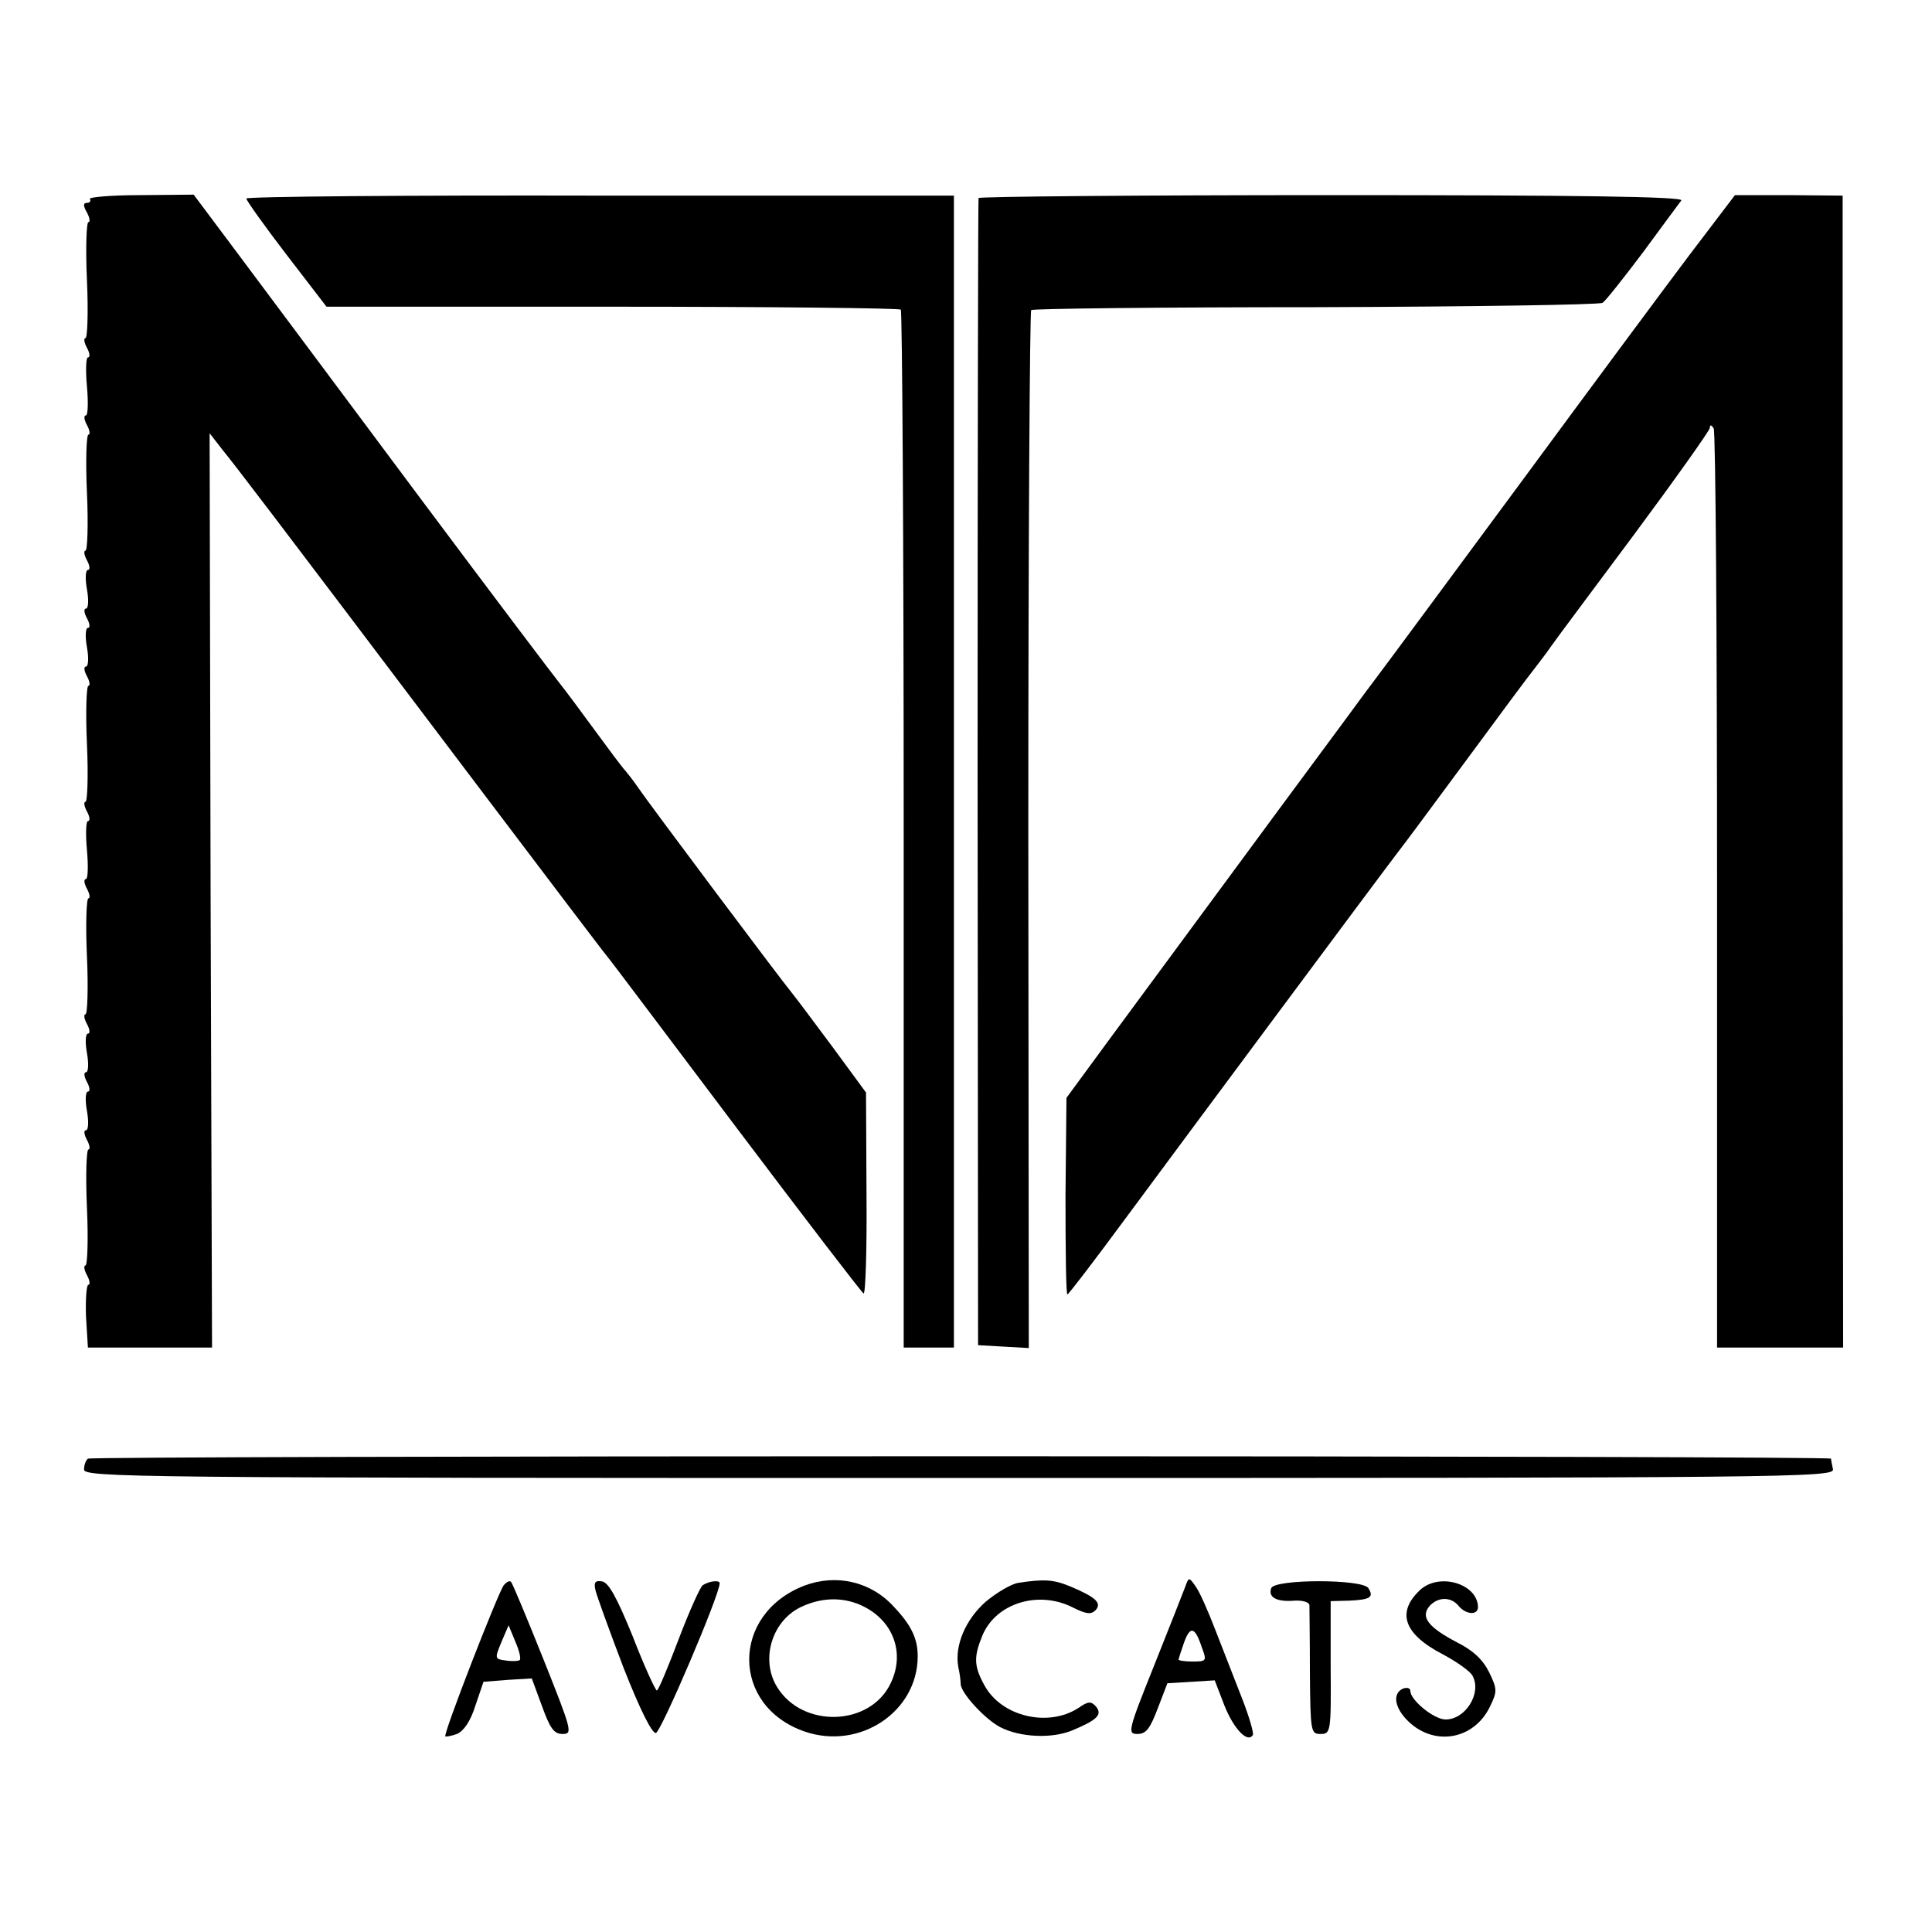
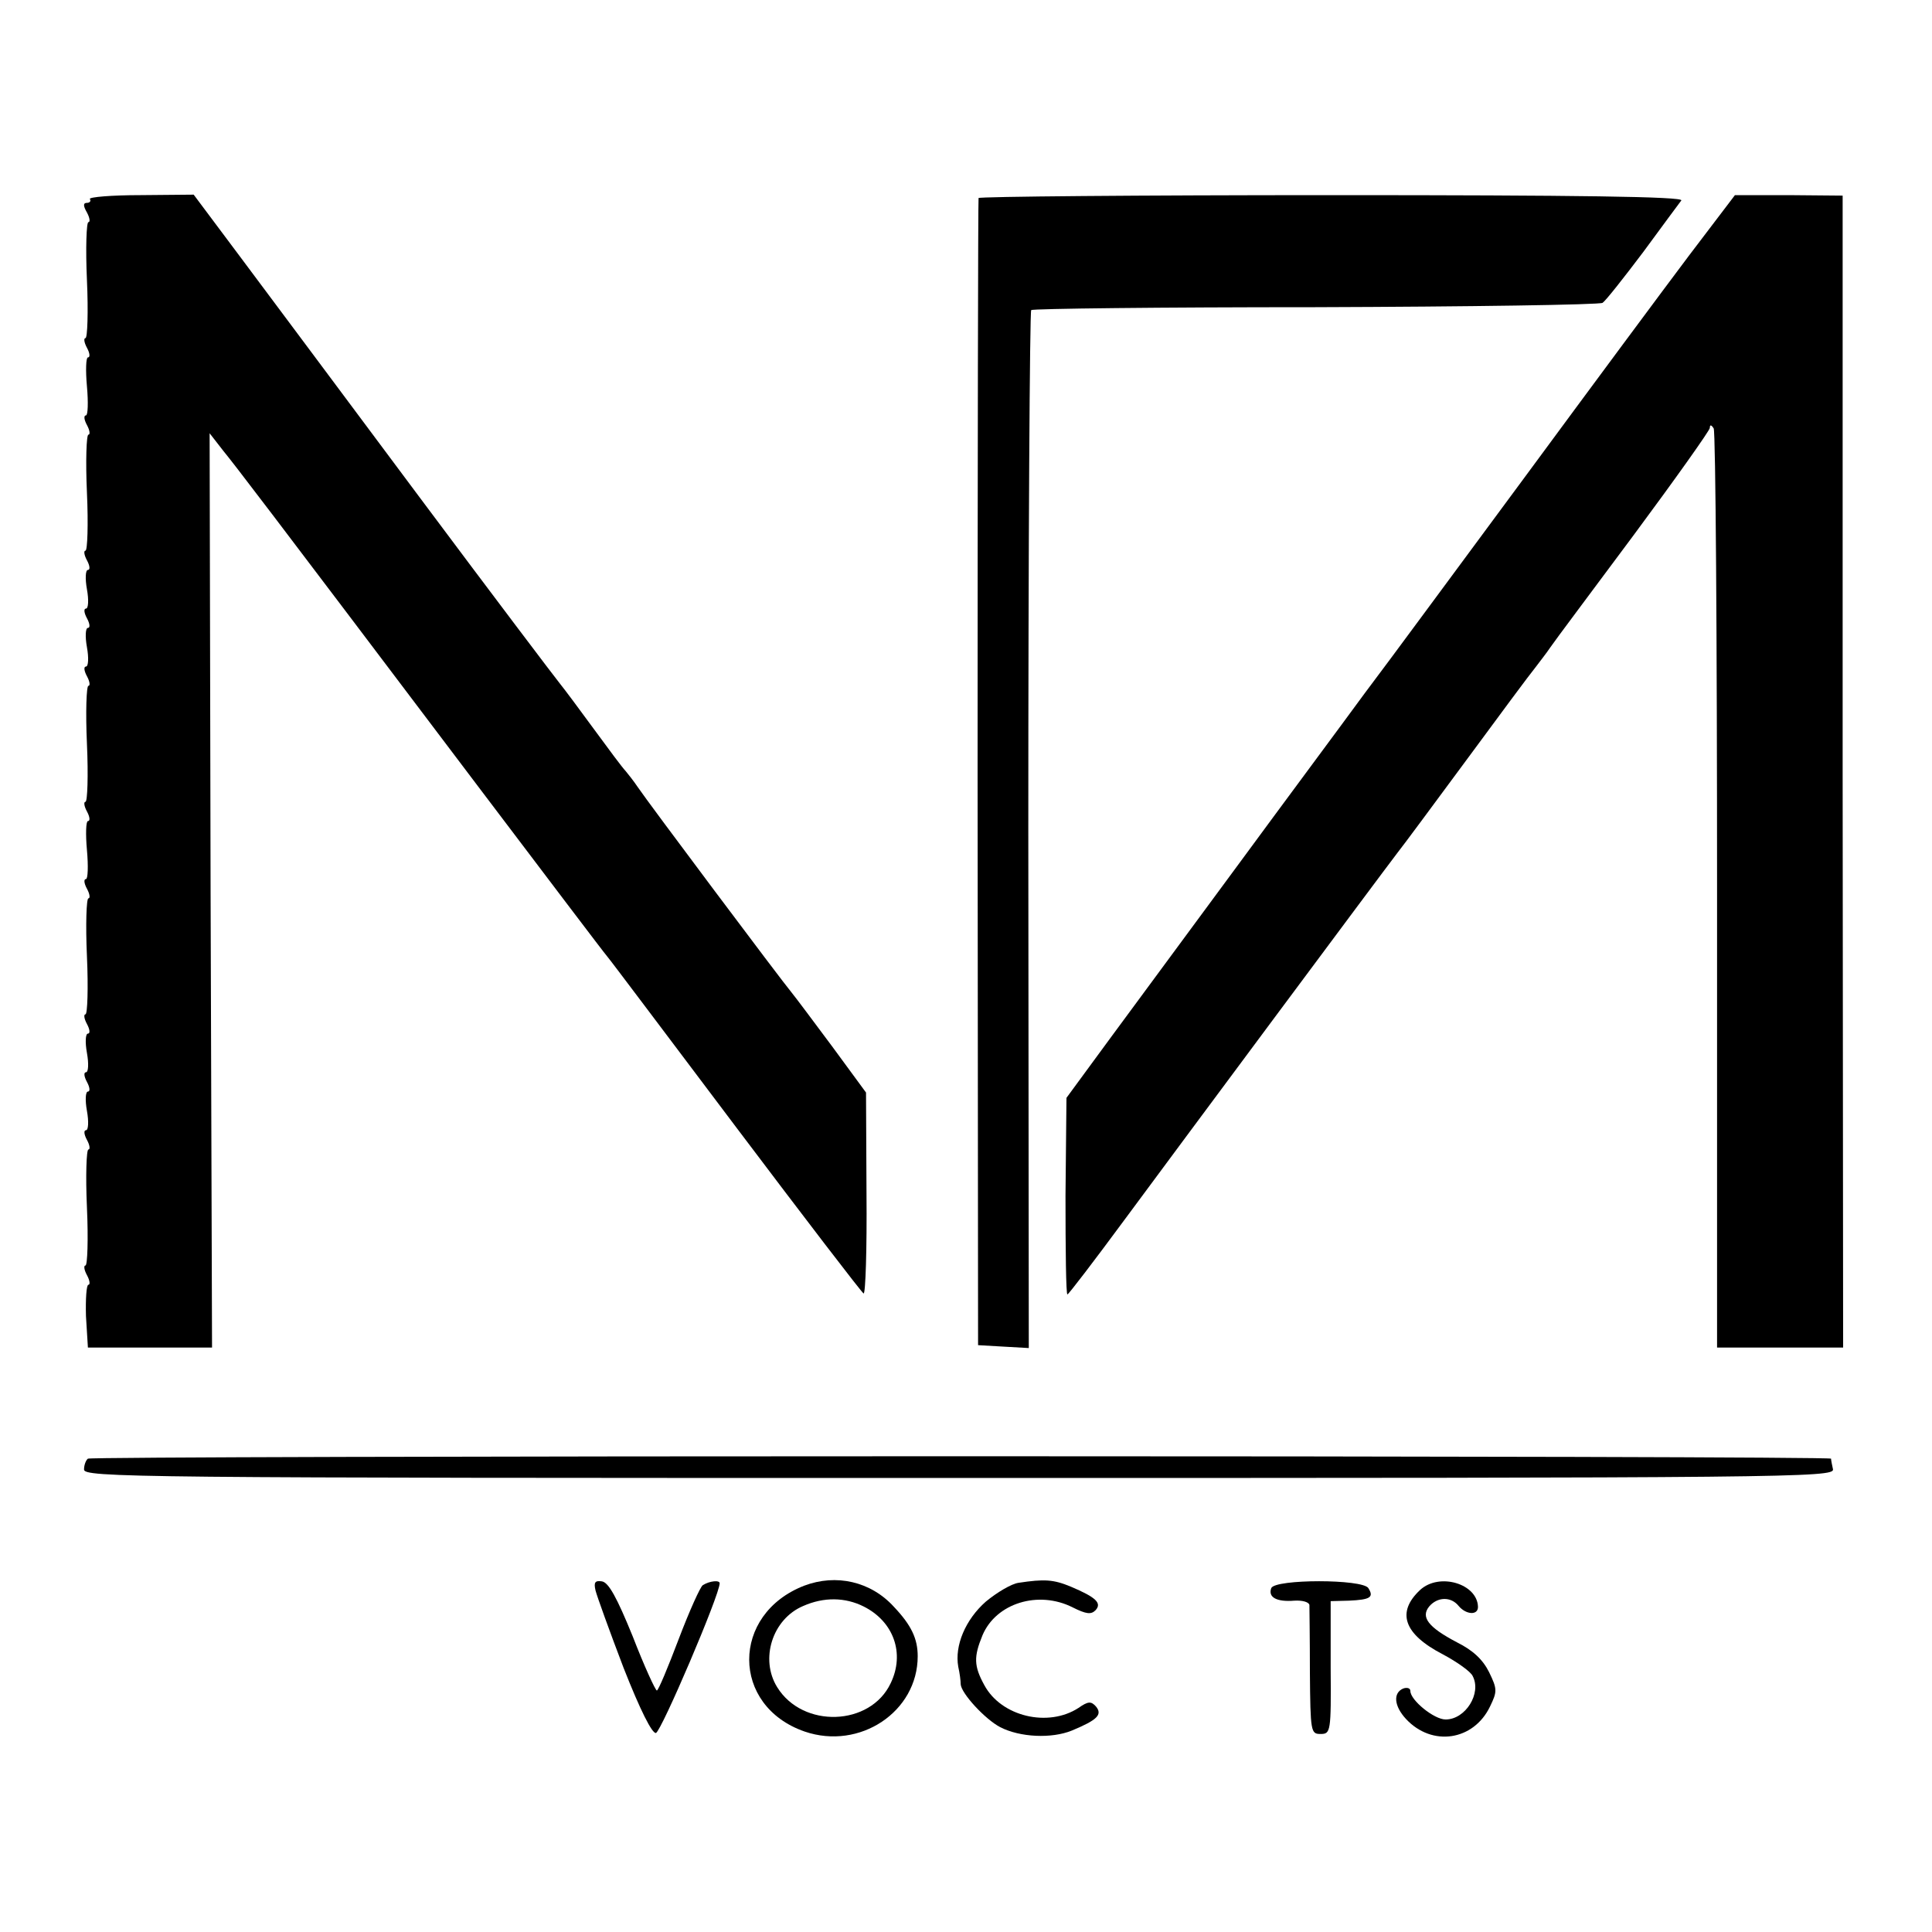
<svg xmlns="http://www.w3.org/2000/svg" version="1.0" width="400pt" height="400pt" viewBox="0 0 400 400" preserveAspectRatio="xMidYMid meet">
  <g transform="translate(0,400) scale(0.1,-0.1)" fill="#000000" stroke="none">
    <path d="M186 3588 c3 -4 0 -8 -6 -8 -8 0 -8 -6 0 -20 6 -11 7 -20 3 -20 -4 0 -6 -54 -3 -120 3 -66 1 -120 -3 -120 -4 0 -3 -9 3 -20 6 -11 7 -20 2 -20 -4 0 -5 -27 -2 -60 3 -33 2 -60 -2 -60 -5 0 -4 -9 2 -20 6 -11 7 -20 3 -20 -4 0 -6 -54 -3 -120 3 -66 1 -120 -3 -120 -4 0 -3 -9 3 -20 6 -11 7 -20 2 -20 -5 0 -6 -18 -2 -40 4 -22 3 -40 -2 -40 -5 0 -4 -9 2 -20 6 -11 7 -20 2 -20 -5 0 -6 -18 -2 -40 4 -22 3 -40 -2 -40 -5 0 -4 -9 2 -20 6 -11 7 -20 3 -20 -4 0 -6 -54 -3 -120 3 -66 1 -120 -3 -120 -4 0 -3 -9 3 -20 6 -11 7 -20 2 -20 -4 0 -5 -27 -2 -60 3 -33 2 -60 -2 -60 -5 0 -4 -9 2 -20 6 -11 7 -20 3 -20 -4 0 -6 -54 -3 -120 3 -66 1 -120 -3 -120 -4 0 -3 -9 3 -20 6 -11 7 -20 2 -20 -5 0 -6 -18 -2 -40 4 -22 3 -40 -2 -40 -5 0 -4 -9 2 -20 6 -11 7 -20 2 -20 -5 0 -6 -18 -2 -40 4 -22 3 -40 -2 -40 -5 0 -4 -9 2 -20 6 -11 7 -20 3 -20 -4 0 -6 -54 -3 -120 3 -66 1 -120 -3 -120 -4 0 -3 -9 3 -20 6 -11 7 -20 3 -20 -4 0 -6 -29 -5 -65 l4 -65 129 0 128 0 -3 946 -2 947 28 -36 c29 -36 67 -85 533 -702 137 -181 255 -337 262 -345 7 -8 127 -168 268 -355 141 -187 259 -341 263 -343 4 -1 7 92 6 207 l-1 209 -69 94 c-38 51 -76 102 -85 113 -21 25 -299 396 -319 426 -8 12 -20 27 -25 33 -6 6 -35 45 -65 86 -30 41 -62 84 -71 95 -9 11 -140 184 -290 385 -150 201 -316 424 -370 496 l-98 131 -110 -1 c-60 0 -107 -4 -105 -8z" />
-     <path d="M510 3589 c0 -4 37 -56 83 -116 l83 -108 591 0 c325 0 594 -3 598 -6 3 -4 6 -489 6 -1078 l0 -1071 52 0 52 0 0 1193 0 1192 -732 0 c-403 1 -733 -2 -733 -6z" />
    <path d="M2026 3590 c-1 -3 -2 -538 -2 -1190 l1 -1185 52 -3 53 -3 -1 1072 c0 589 3 1074 6 1077 3 3 267 6 588 6 320 1 588 5 595 9 7 5 44 52 84 105 39 53 75 102 79 107 6 8 -219 11 -722 11 -402 0 -732 -3 -733 -6z" />
    <path d="M3497 3471 c-52 -69 -204 -274 -338 -456 -134 -181 -284 -385 -334 -451 -49 -67 -168 -227 -262 -355 -95 -129 -214 -290 -264 -358 l-91 -124 -2 -203 c0 -112 1 -204 4 -204 3 1 55 69 117 153 116 157 527 710 566 761 12 15 77 103 145 195 67 91 130 176 140 188 9 12 24 31 32 43 8 12 86 116 173 233 86 116 157 216 157 221 0 7 3 7 8 -1 4 -6 7 -437 7 -957 l0 -946 130 0 131 0 -1 1193 0 1192 -112 1 -111 0 -95 -125z" />
    <path d="M182 980 c-4 -3 -8 -13 -8 -22 -2 -17 91 -18 1811 -18 1722 0 1813 1 1810 18 -2 9 -4 19 -4 22 -1 3 -811 5 -1802 5 -990 0 -1804 -2 -1807 -5z" />
-     <path d="M1043 718 c-12 -16 -126 -309 -121 -313 2 -1 13 1 24 5 14 6 28 26 38 58 l17 50 50 4 50 3 21 -57 c17 -47 25 -58 43 -58 21 0 19 7 -40 155 -34 85 -64 157 -67 160 -3 3 -9 0 -15 -7z m33 -155 c-2 -2 -15 -3 -28 -1 -24 3 -24 4 -10 38 l15 35 14 -34 c8 -18 12 -35 9 -38z" />
    <path d="M1233 707 c3 -12 29 -84 58 -160 35 -89 59 -136 67 -135 11 3 132 286 132 310 0 7 -21 5 -35 -4 -5 -3 -28 -54 -50 -112 -22 -58 -42 -106 -45 -106 -3 0 -26 50 -50 112 -33 81 -50 112 -64 114 -14 2 -17 -2 -13 -19z" />
    <path d="M1665 717 c-152 -59 -152 -249 1 -302 114 -39 234 41 234 156 0 36 -13 64 -49 102 -48 53 -120 69 -186 44z m123 -43 c62 -31 86 -97 56 -159 -42 -89 -182 -94 -235 -8 -36 58 -10 141 54 168 43 19 87 18 125 -1z" />
    <path d="M2109 723 c-15 -2 -45 -20 -68 -39 -42 -37 -65 -91 -57 -135 3 -13 5 -29 5 -36 1 -19 51 -73 82 -89 41 -21 106 -24 148 -7 53 22 64 33 50 50 -10 11 -16 11 -36 -3 -63 -41 -160 -18 -195 47 -22 40 -22 59 -4 103 28 67 116 94 187 58 28 -14 38 -15 47 -6 14 15 1 27 -51 49 -36 15 -55 16 -108 8z" />
-     <path d="M2454 715 c-4 -11 -33 -84 -64 -162 -55 -137 -56 -143 -35 -143 18 0 26 11 42 53 l20 52 49 3 49 3 20 -52 c19 -48 48 -79 59 -61 2 4 -8 39 -23 77 -15 39 -40 102 -55 141 -15 39 -33 80 -41 90 -13 19 -14 19 -21 -1z m34 -125 c11 -29 10 -30 -19 -30 -16 0 -29 2 -29 4 0 1 5 17 11 34 13 37 23 34 37 -8z" />
    <path d="M2632 712 c-7 -19 11 -29 48 -26 17 1 30 -3 31 -9 0 -7 1 -69 1 -139 1 -124 2 -128 22 -128 21 0 22 4 21 137 l0 138 38 1 c44 2 52 7 40 26 -12 19 -193 19 -201 0z" />
    <path d="M2940 708 c-49 -46 -34 -91 47 -133 30 -16 58 -36 62 -45 19 -36 -15 -90 -56 -90 -24 0 -73 40 -73 59 0 6 -7 8 -15 5 -21 -9 -19 -36 6 -63 54 -58 140 -45 174 26 15 31 15 36 -2 71 -13 26 -33 45 -67 62 -59 31 -75 52 -57 74 17 20 45 21 61 1 15 -18 40 -20 40 -2 -1 48 -80 72 -120 35z" />
  </g>
</svg>